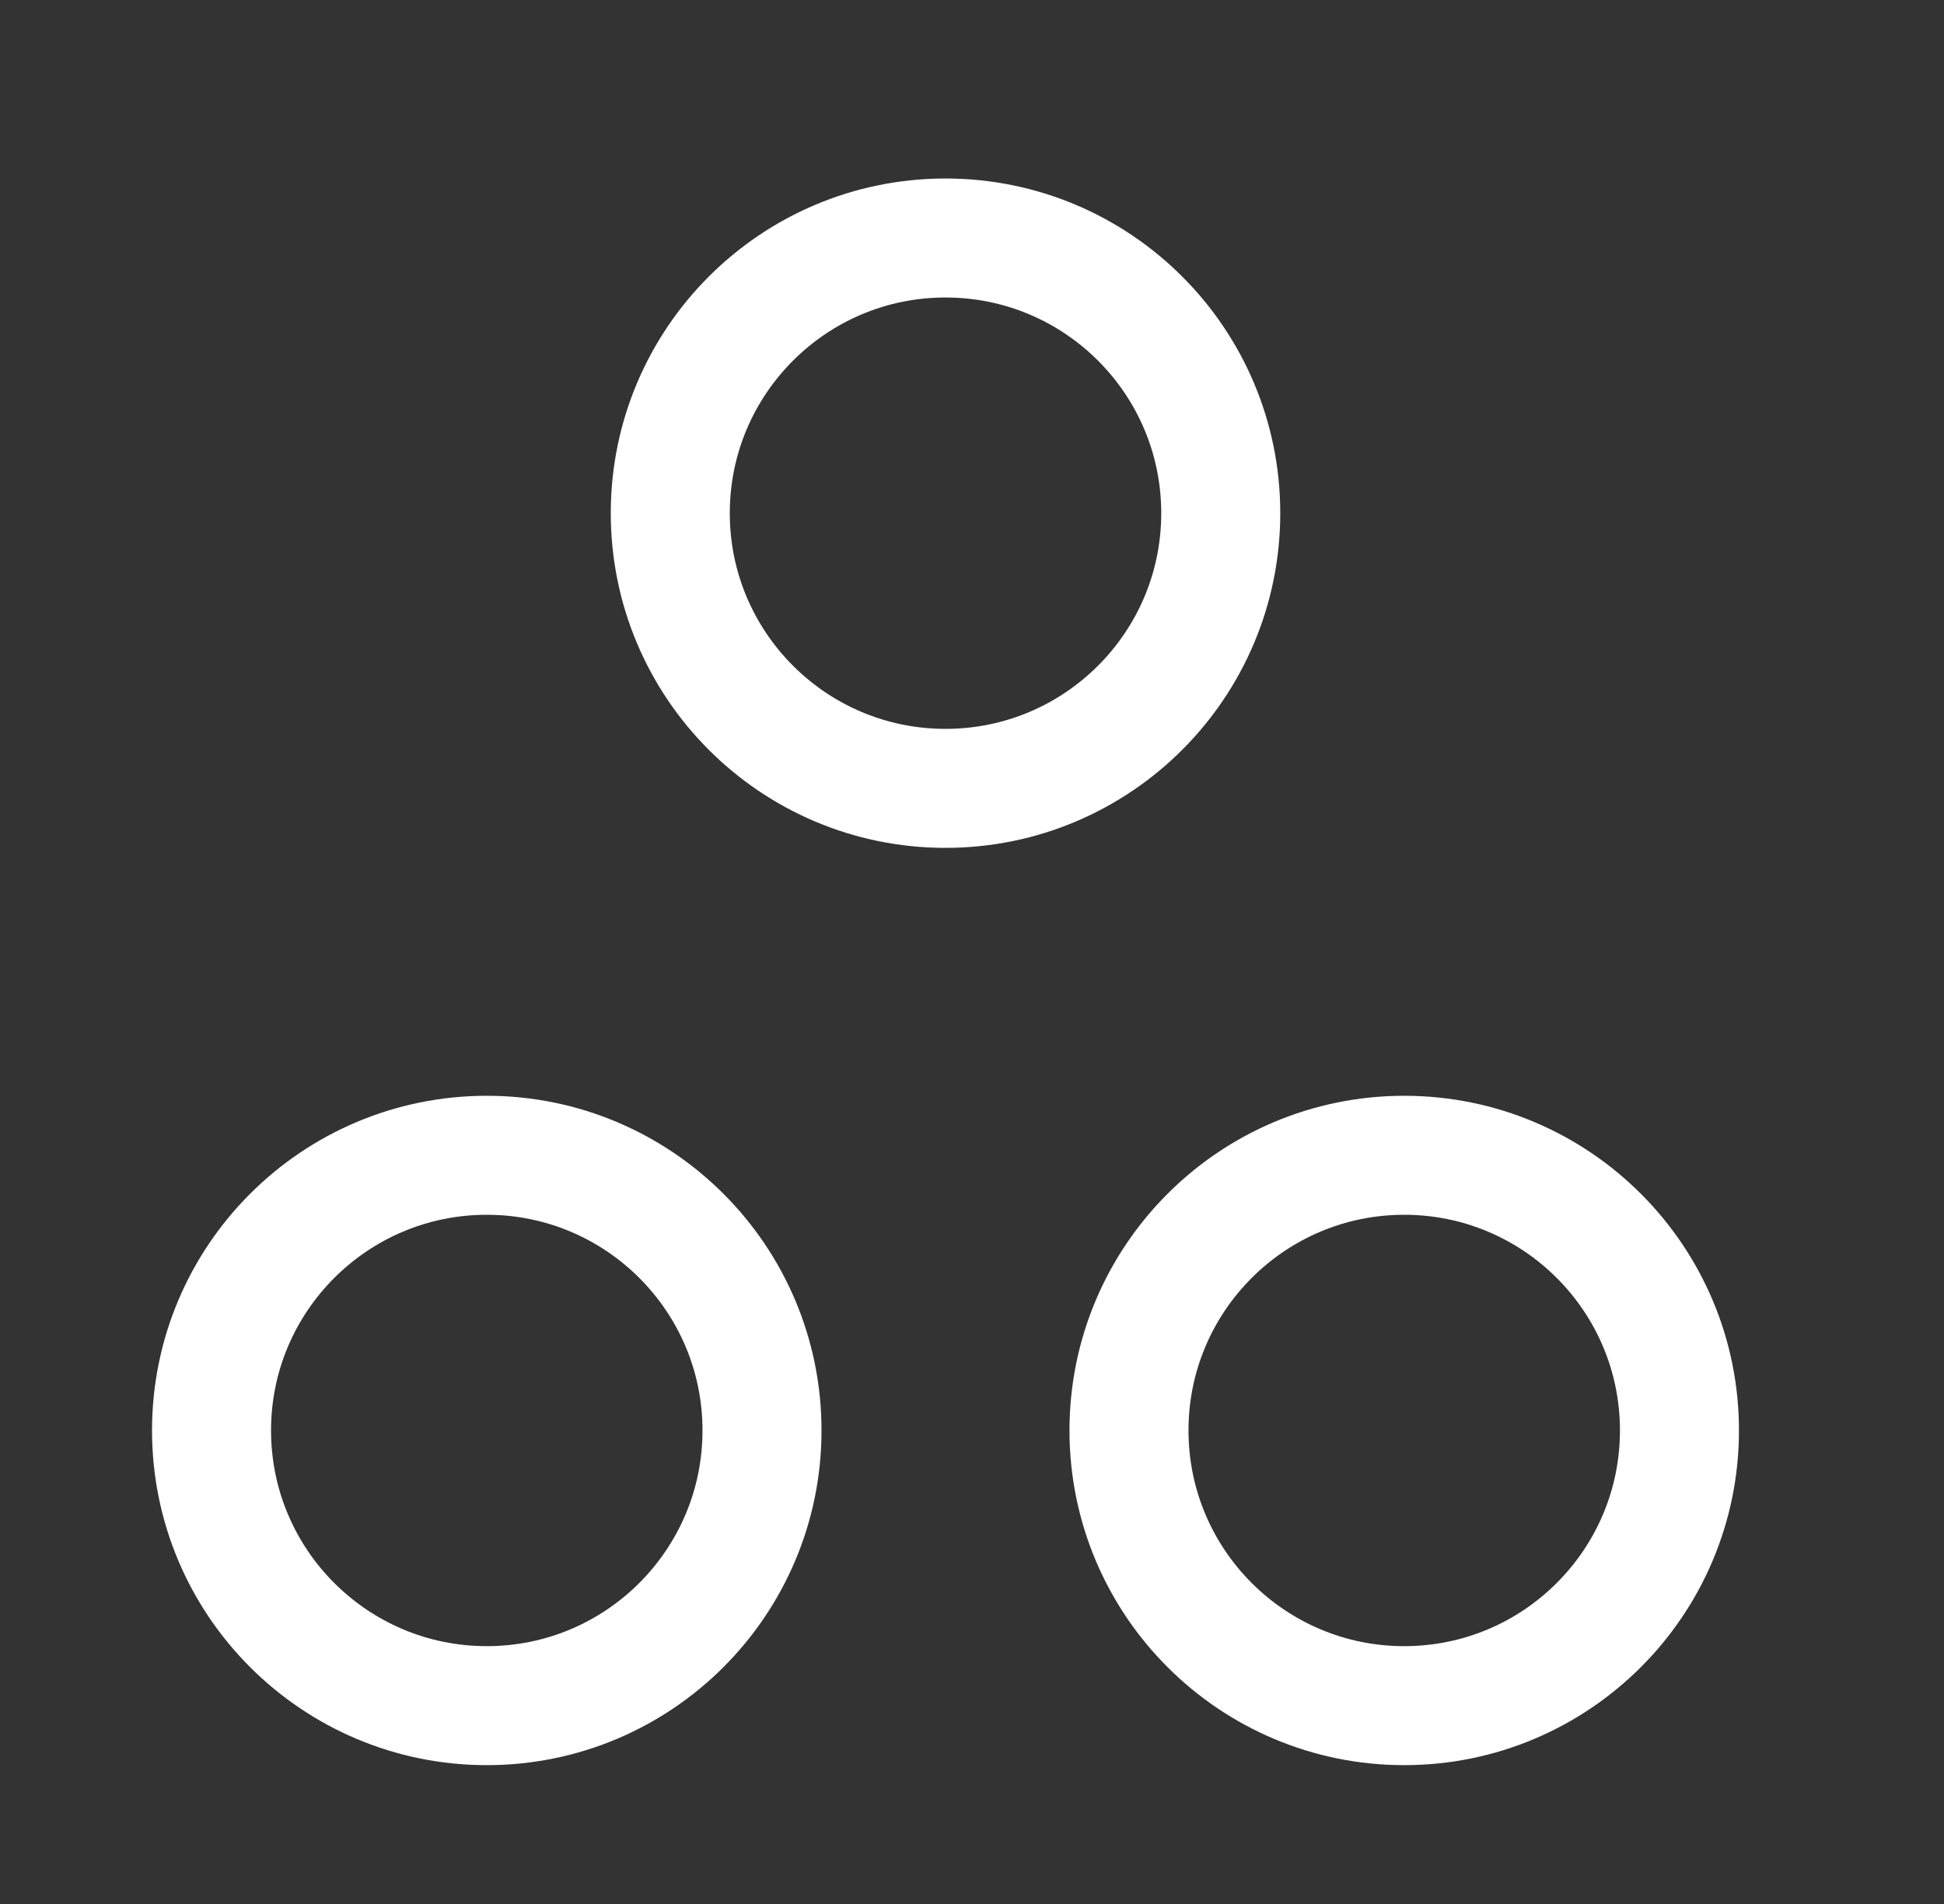
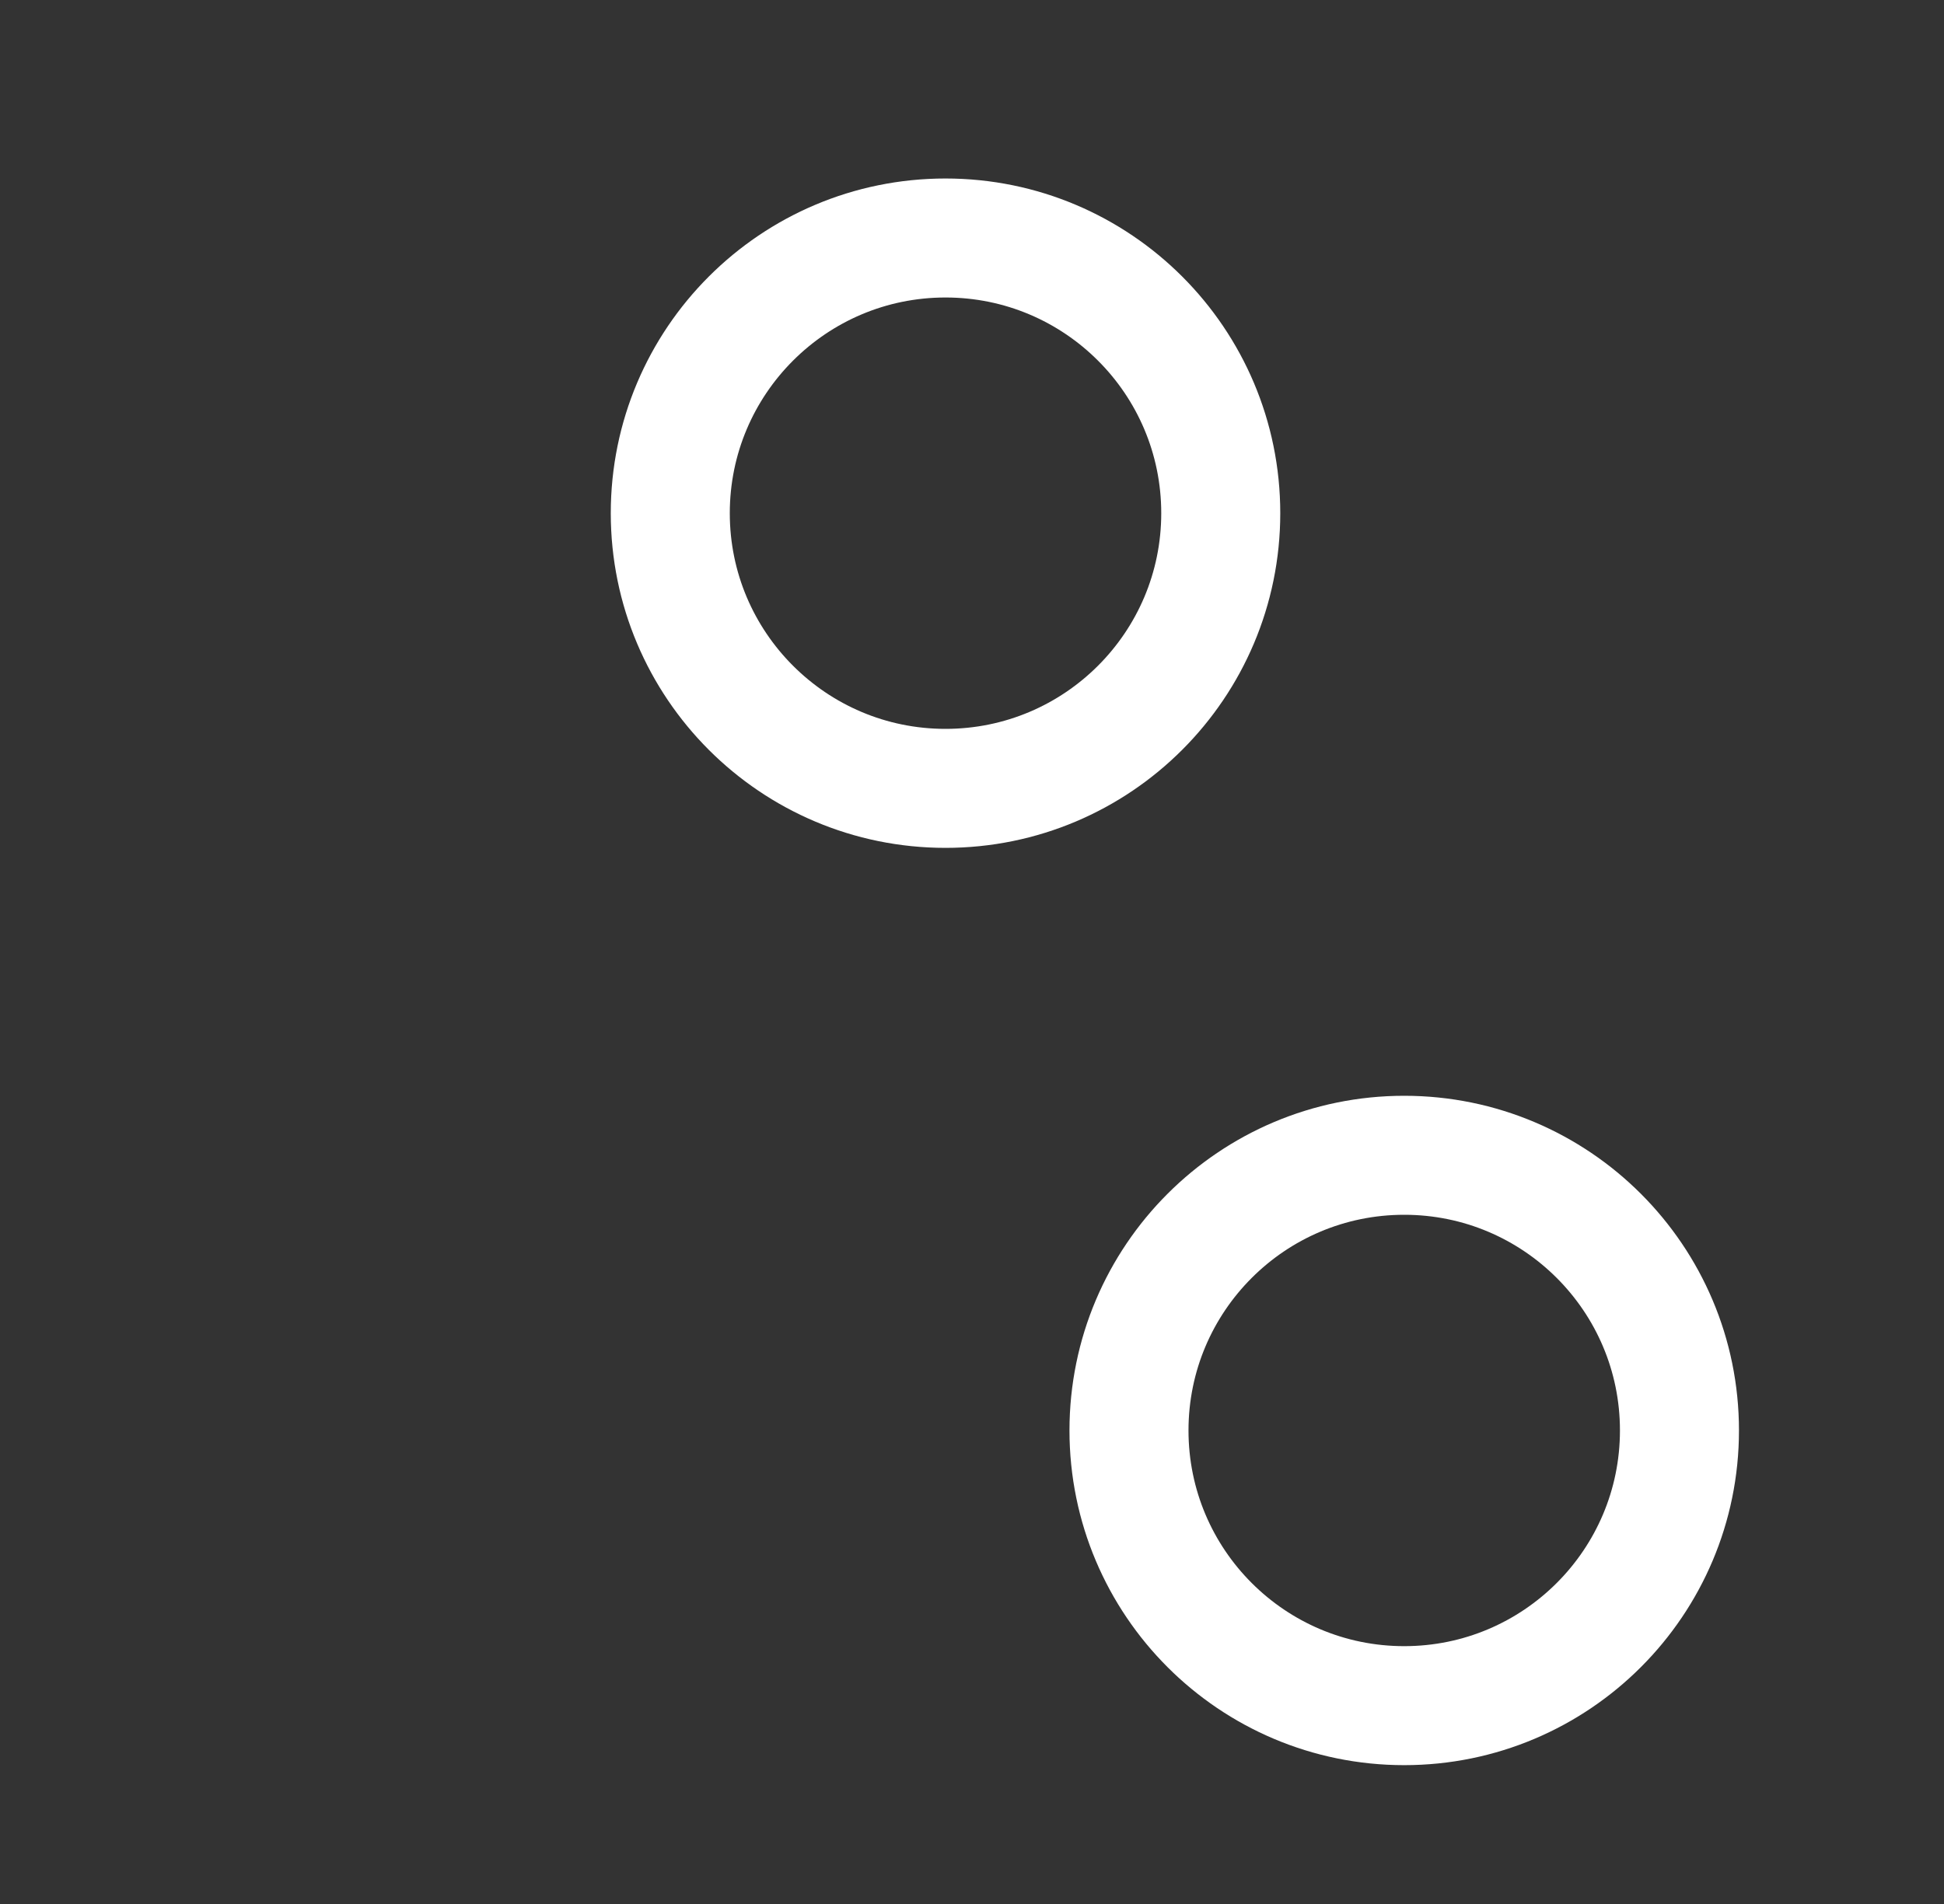
<svg xmlns="http://www.w3.org/2000/svg" width="49" height="48" viewBox="0 0 49 48" fill="none">
  <rect x="0" y="0" width="49" height="48" fill="#333333" stroke="none" />
-   <path fill-rule="evenodd" clip-rule="evenodd" d="M12.27 29.125C16.101 29.125 19.207 32.231 19.207 36.062C19.207 39.893 16.101 43 12.27 43C8.438 43 5.332 39.893 5.332 36.062C5.332 32.231 8.439 29.125 12.27 29.125Z" stroke="white" stroke-width="3" stroke-linecap="round" stroke-linejoin="round" />
  <path fill-rule="evenodd" clip-rule="evenodd" d="M35.394 29.125C39.225 29.125 42.332 32.231 42.332 36.062C42.332 39.893 39.225 43 35.394 43C31.563 43 28.457 39.893 28.457 36.062C28.457 32.231 31.564 29.125 35.394 29.125Z" stroke="white" stroke-width="3" stroke-linecap="round" stroke-linejoin="round" />
  <path fill-rule="evenodd" clip-rule="evenodd" d="M23.832 6C27.663 6 30.77 9.106 30.77 12.938C30.77 16.768 27.663 19.875 23.832 19.875C20 19.875 16.895 16.768 16.895 12.938C16.895 9.107 20.001 6 23.832 6Z" stroke="white" stroke-width="3" stroke-linecap="round" stroke-linejoin="round" />
</svg>